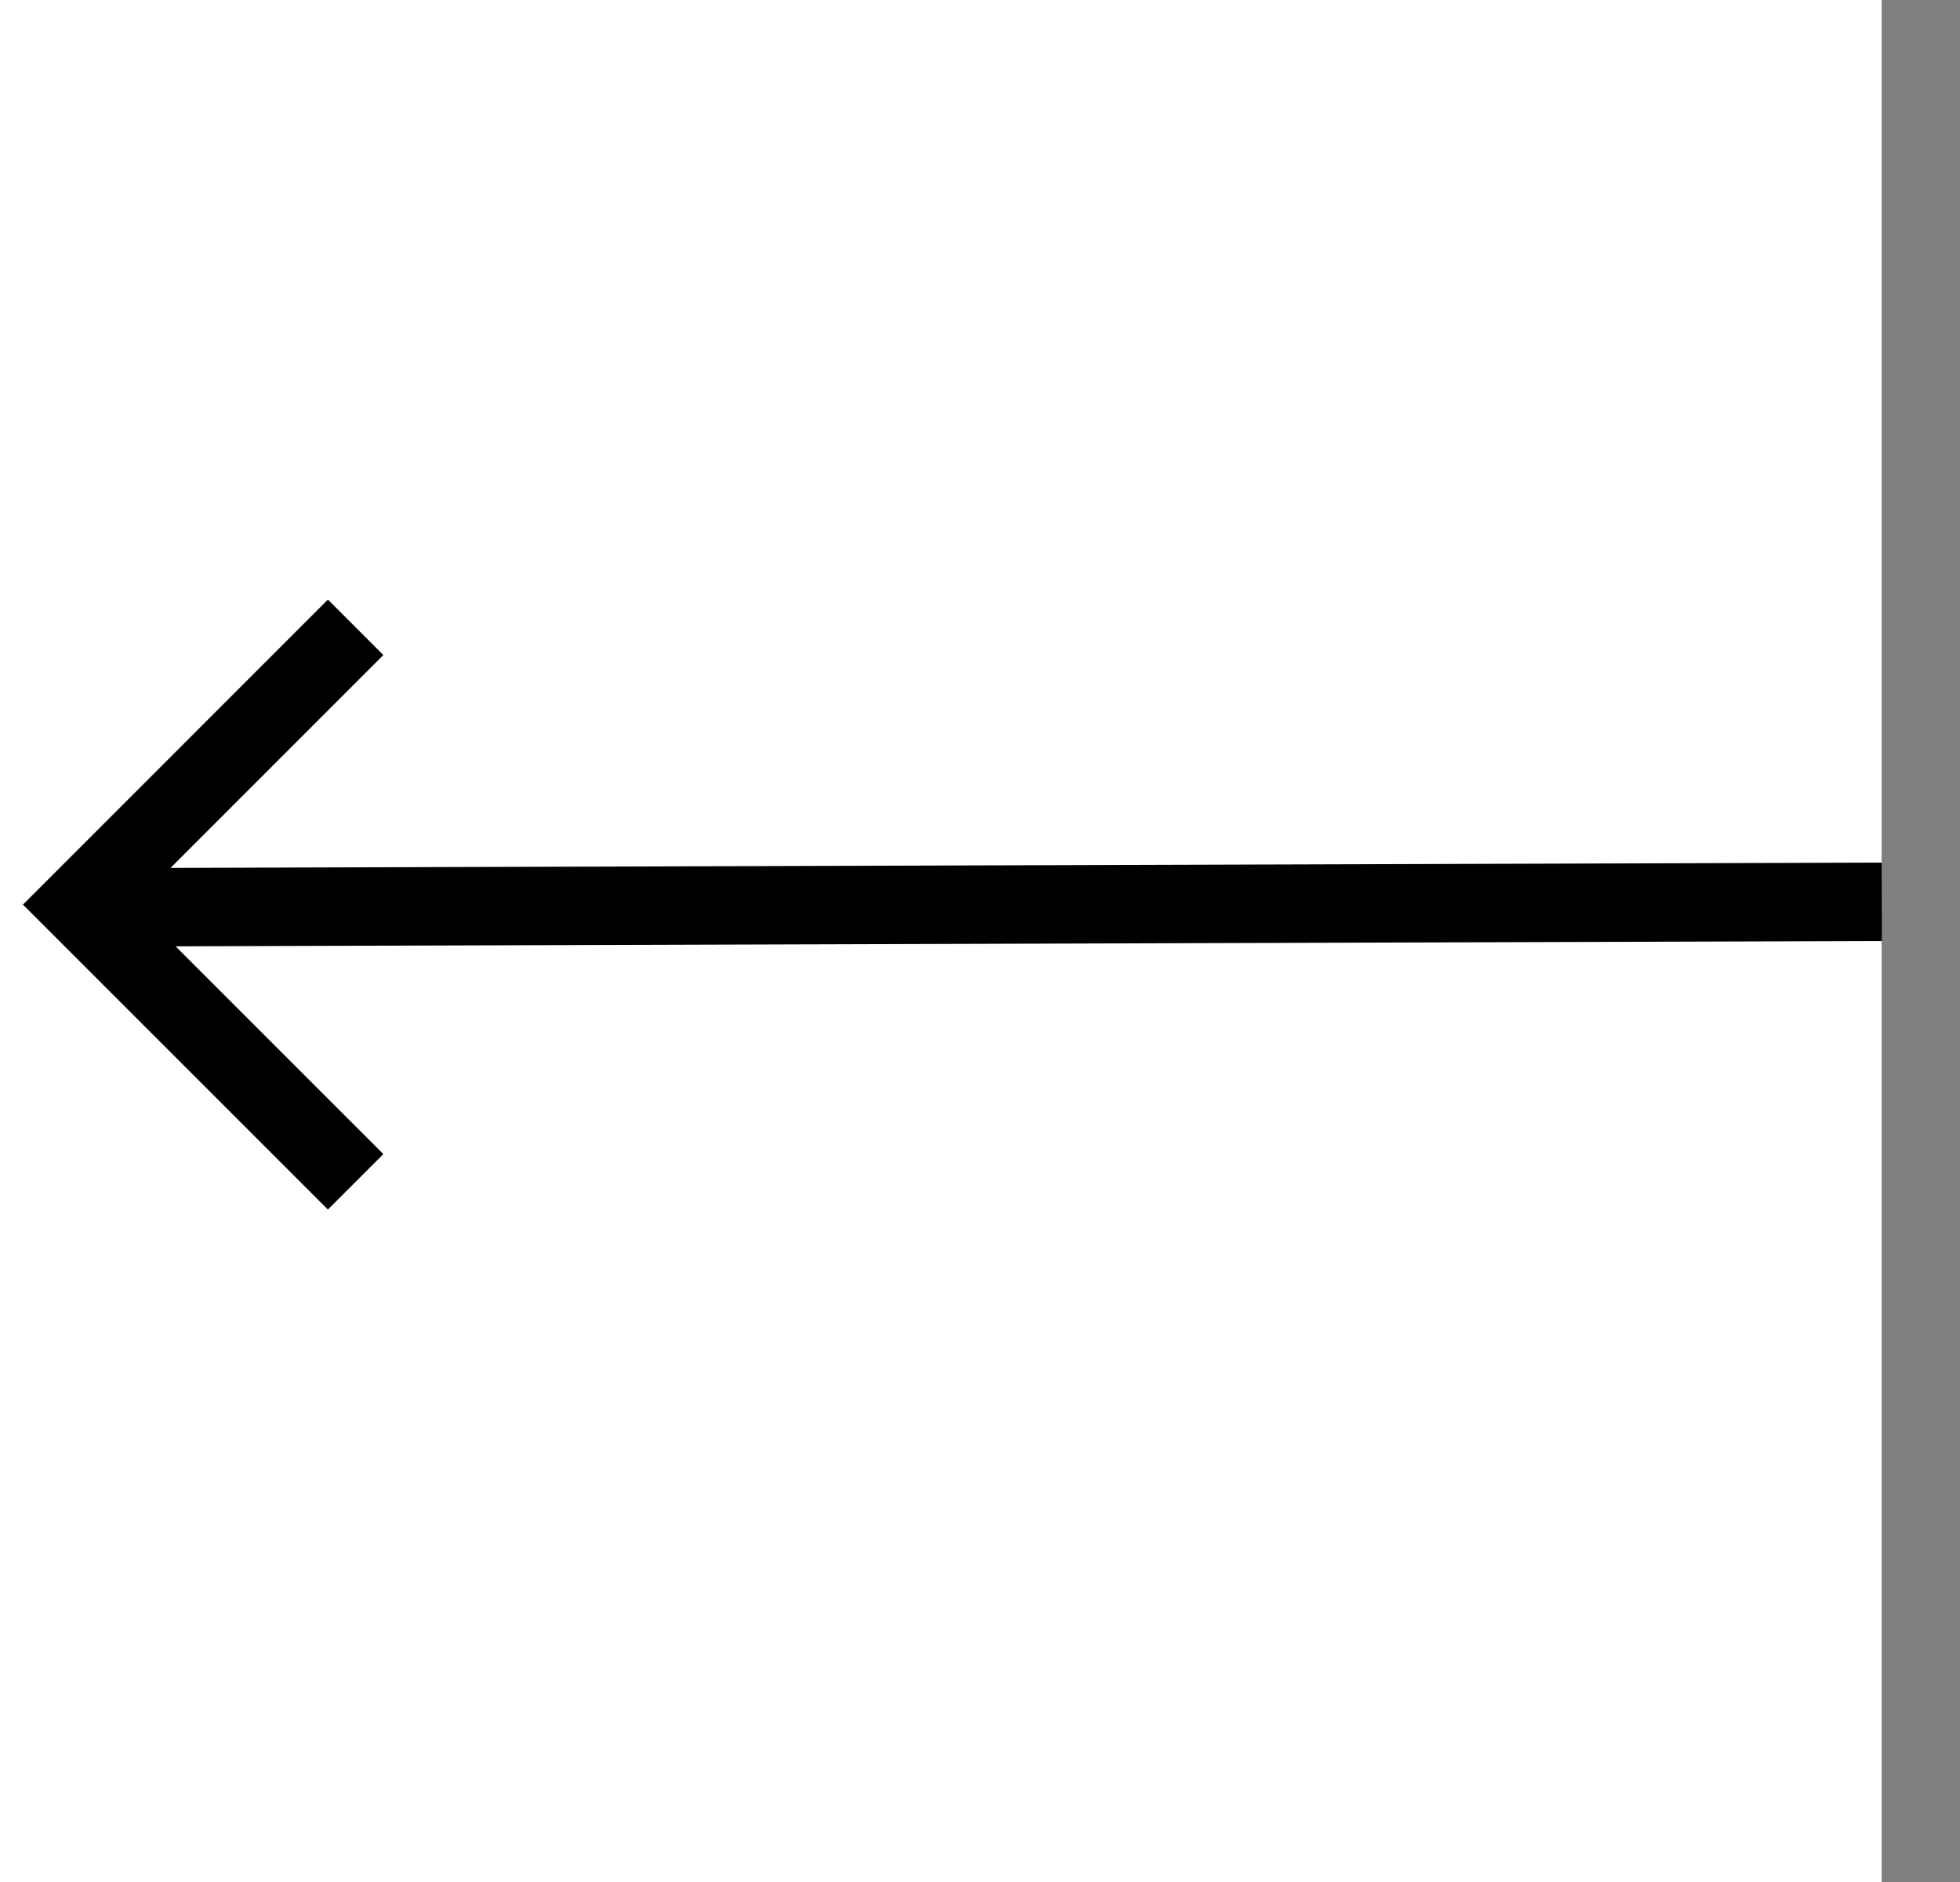
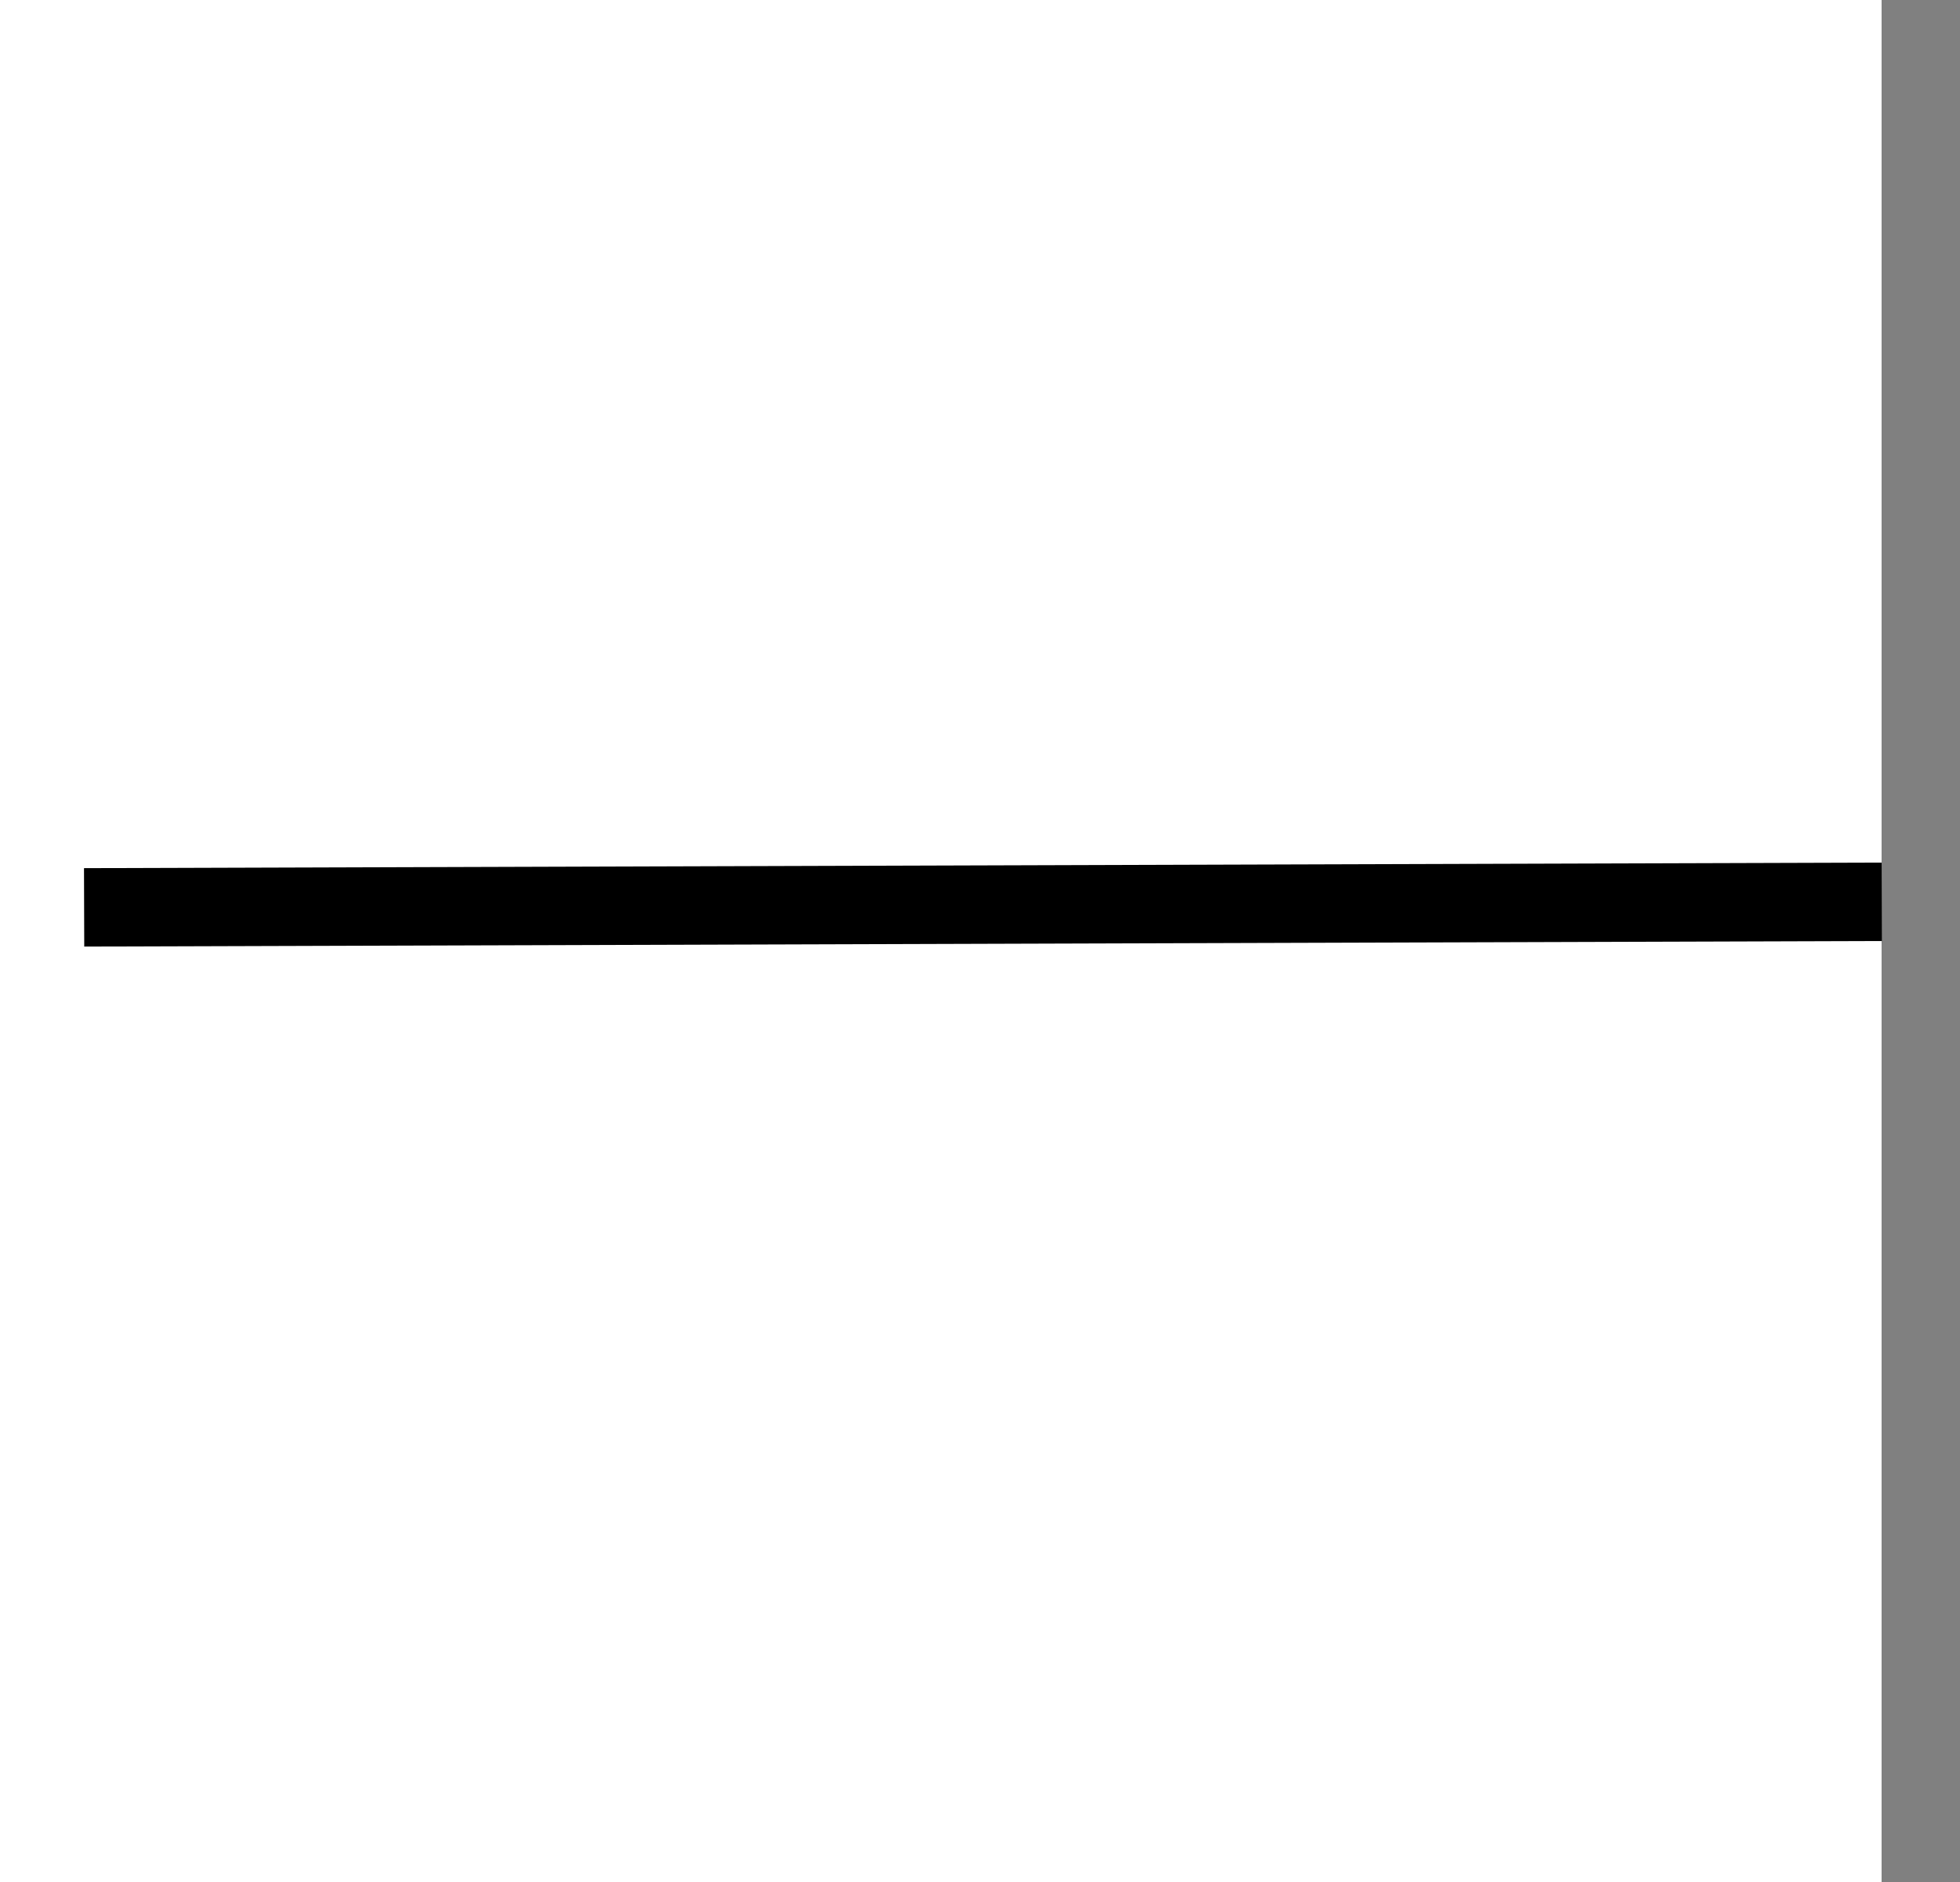
<svg xmlns="http://www.w3.org/2000/svg" width="25" height="24" viewBox="0 0 25 24" fill="none">
  <rect x="0" y="0" width="25" height="24" fill="#808080" stroke="none" />
  <rect width="24" height="24" fill="white" />
-   <path d="M4.536 15.071L1 11.536L4.536 8" stroke="black" />
  <line x1="24.002" y1="11.5" x2="1.073" y2="11.571" stroke="black" />
</svg>